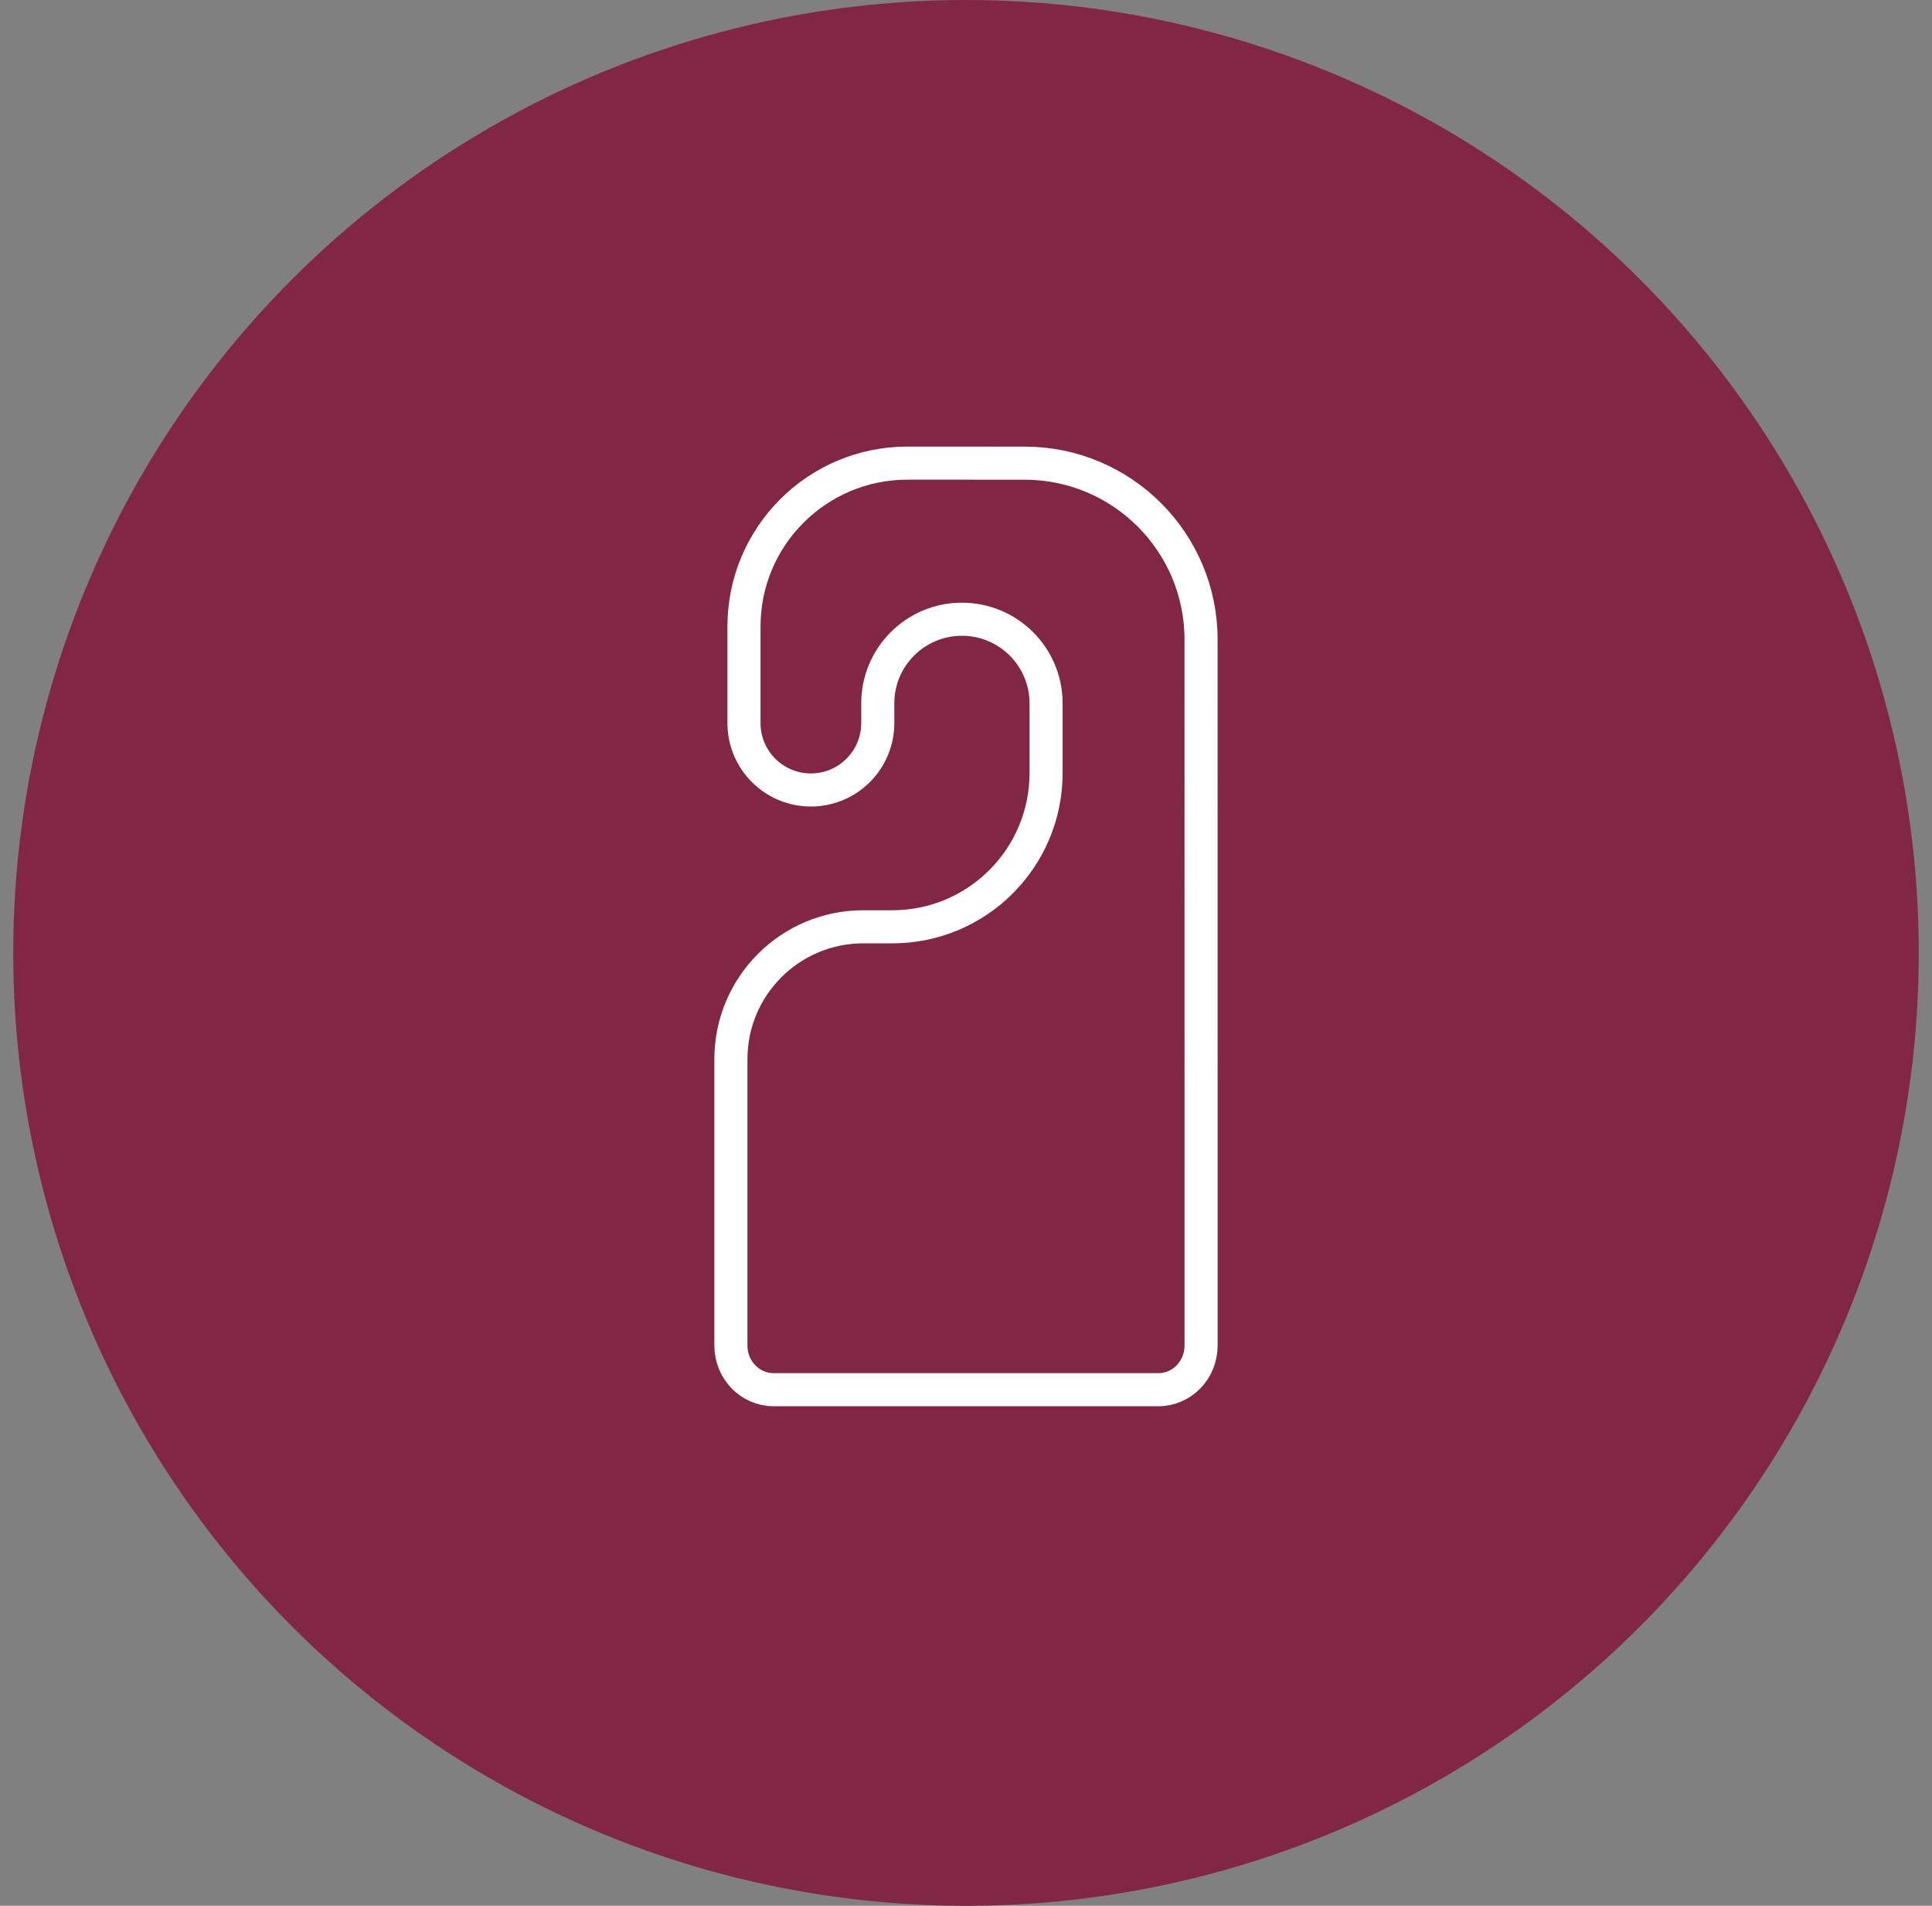
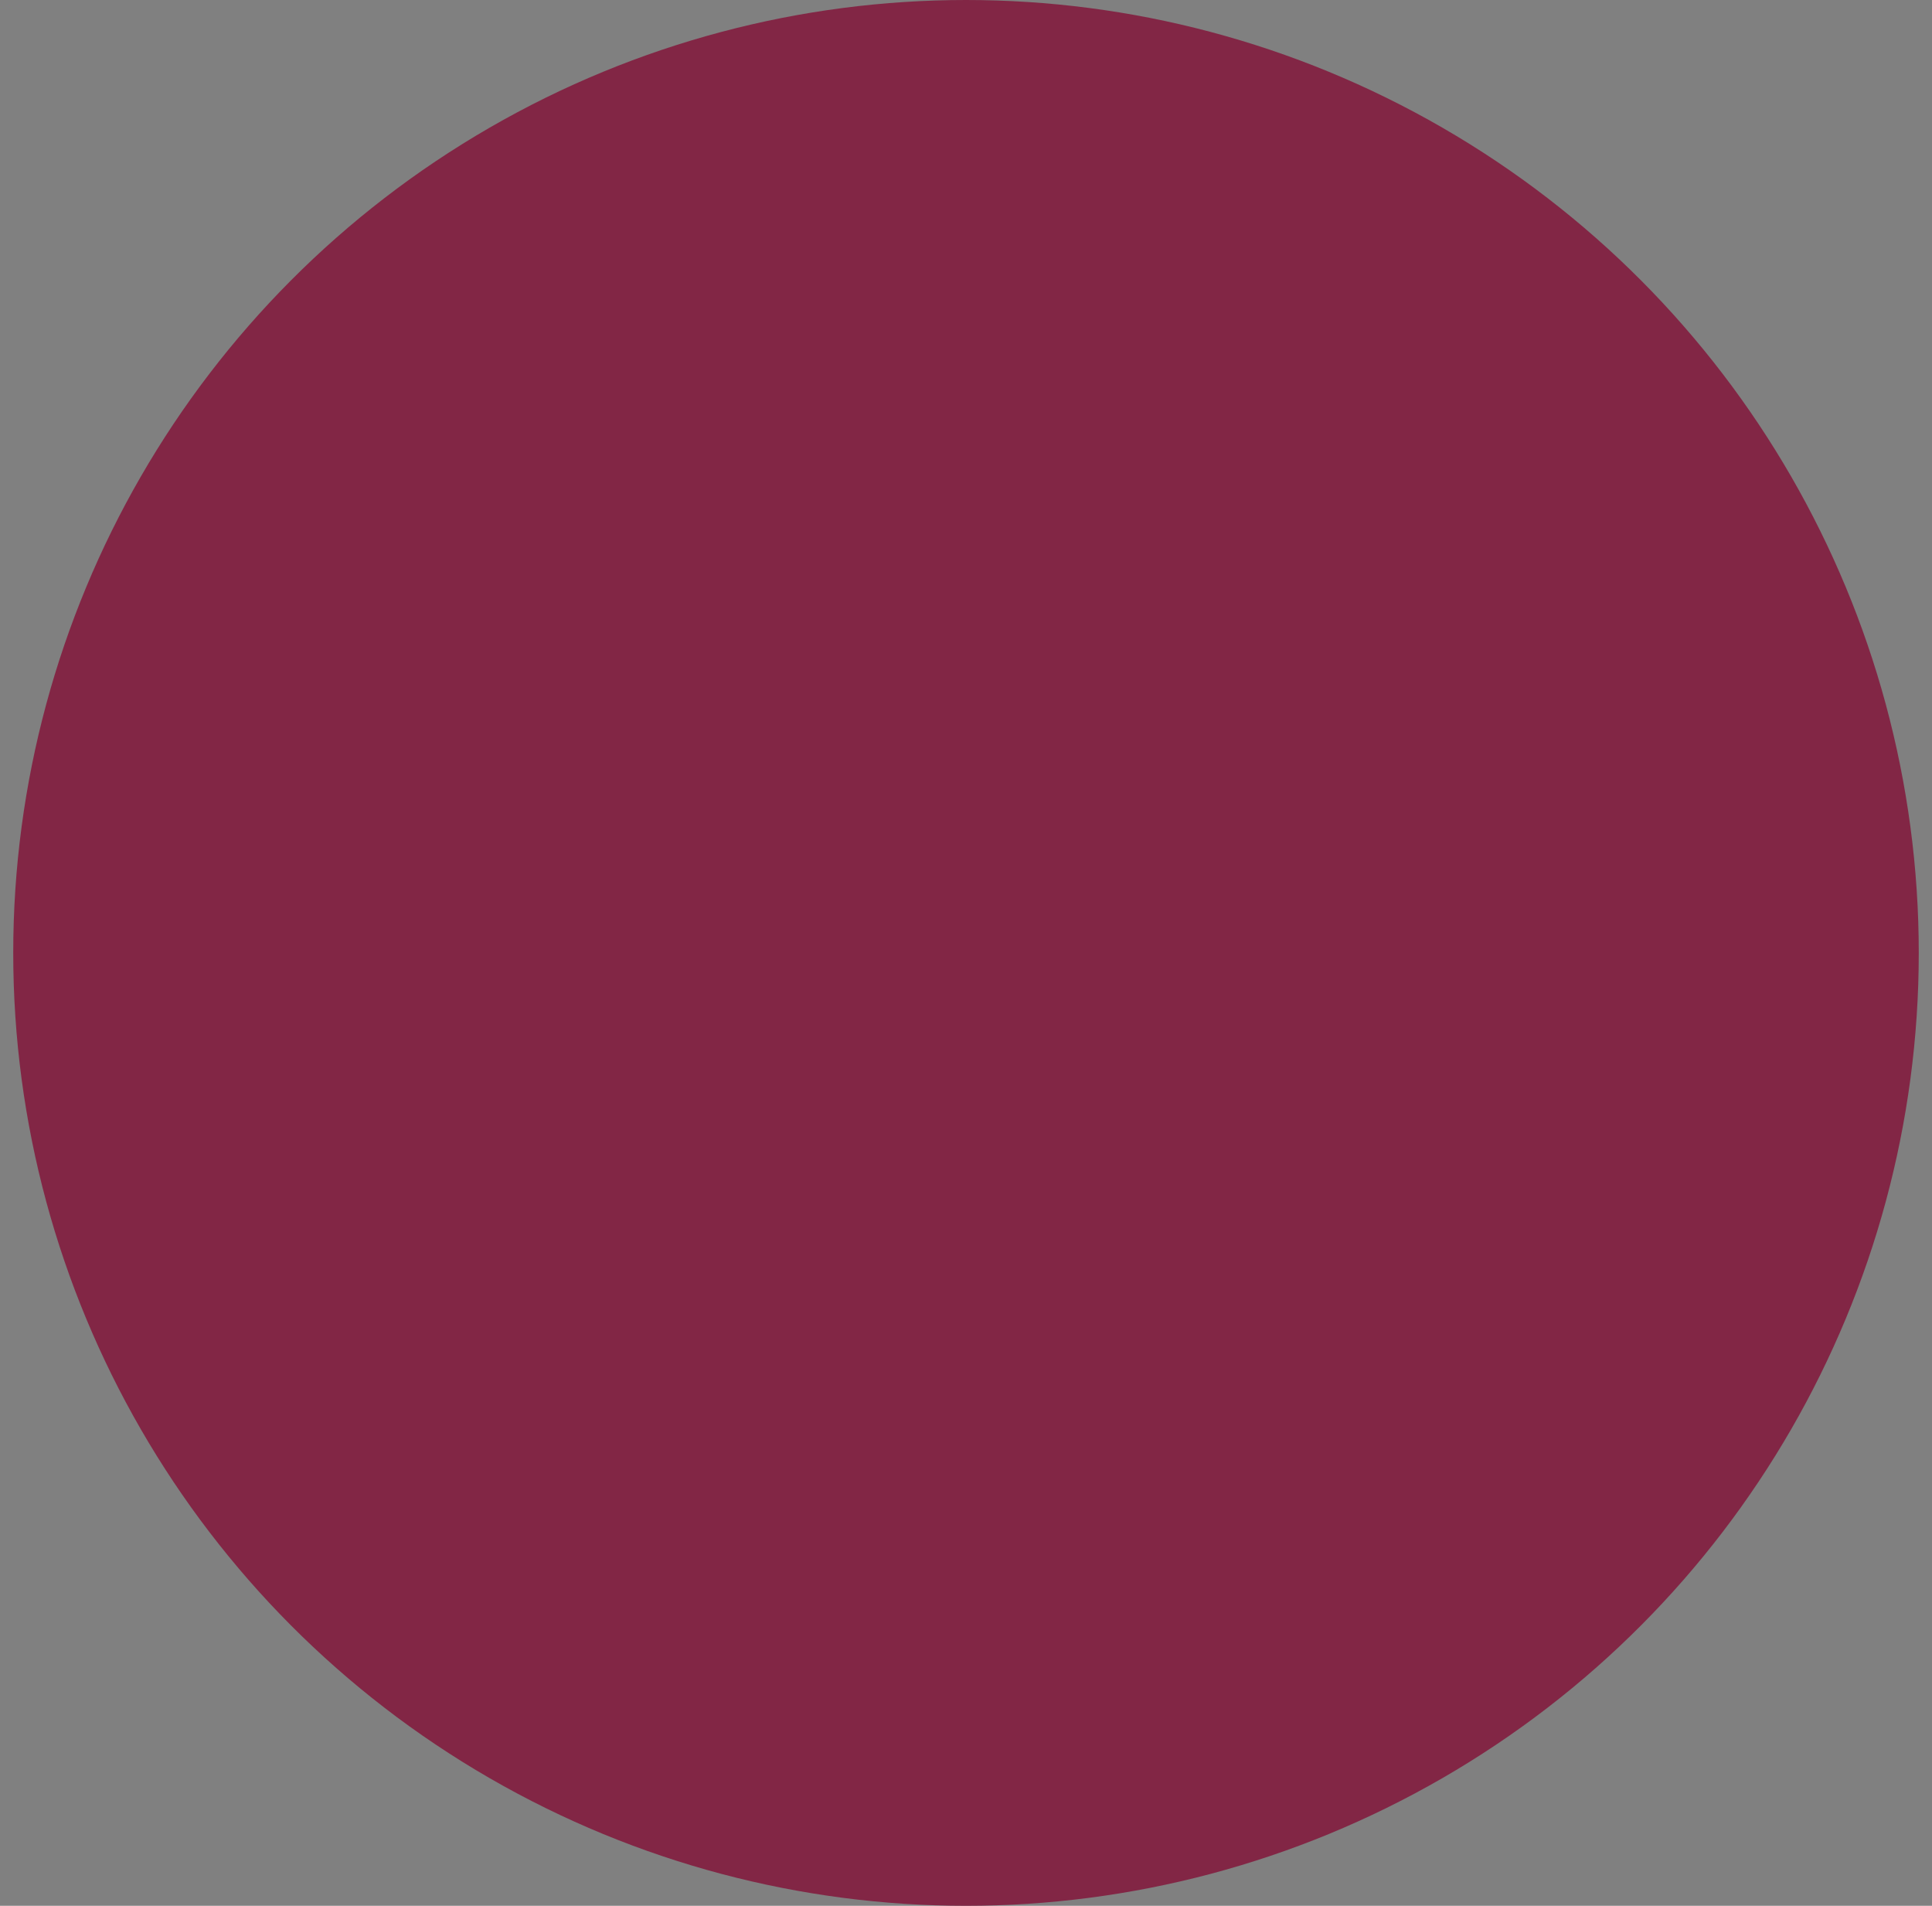
<svg xmlns="http://www.w3.org/2000/svg" width="73" height="72" viewBox="0 0 73 72" fill="none">
  <rect x="0" y="0" width="73" height="72" fill="#808080" stroke="none" />
  <circle cx="36.5" cy="36" r="36" fill="#822645" />
  <g clip-path="url(#clip0_4533_19139)">
-     <path d="M33.167 26.572C33.167 24.816 34.591 23.393 36.346 23.394C38.103 23.394 39.526 24.818 39.526 26.574V29.204C39.526 32.413 36.925 35.014 33.716 35.014H32.617C29.856 35.014 27.617 37.253 27.617 40.014V50.836C27.617 51.756 28.34 52.502 29.232 52.502H43.768C44.66 52.502 45.383 51.756 45.383 50.836L45.382 24.165C45.382 20.483 42.398 17.499 38.716 17.498L34.285 17.497M33.167 26.572C33.167 26.572 33.167 26.571 33.167 26.572ZM33.167 26.572V27.317C33.167 28.713 32.035 29.845 30.639 29.845C29.243 29.845 28.111 28.713 28.111 27.317V23.671C28.111 20.261 30.875 17.497 34.285 17.497M34.285 17.497C34.285 17.497 34.285 17.497 34.285 17.497Z" stroke="white" stroke-width="1.25" />
-   </g>
+     </g>
  <defs>
    <clipPath id="clip0_4533_19139">
-       <rect width="40" height="40" fill="white" transform="translate(16.5 16)" />
-     </clipPath>
+       </clipPath>
  </defs>
</svg>